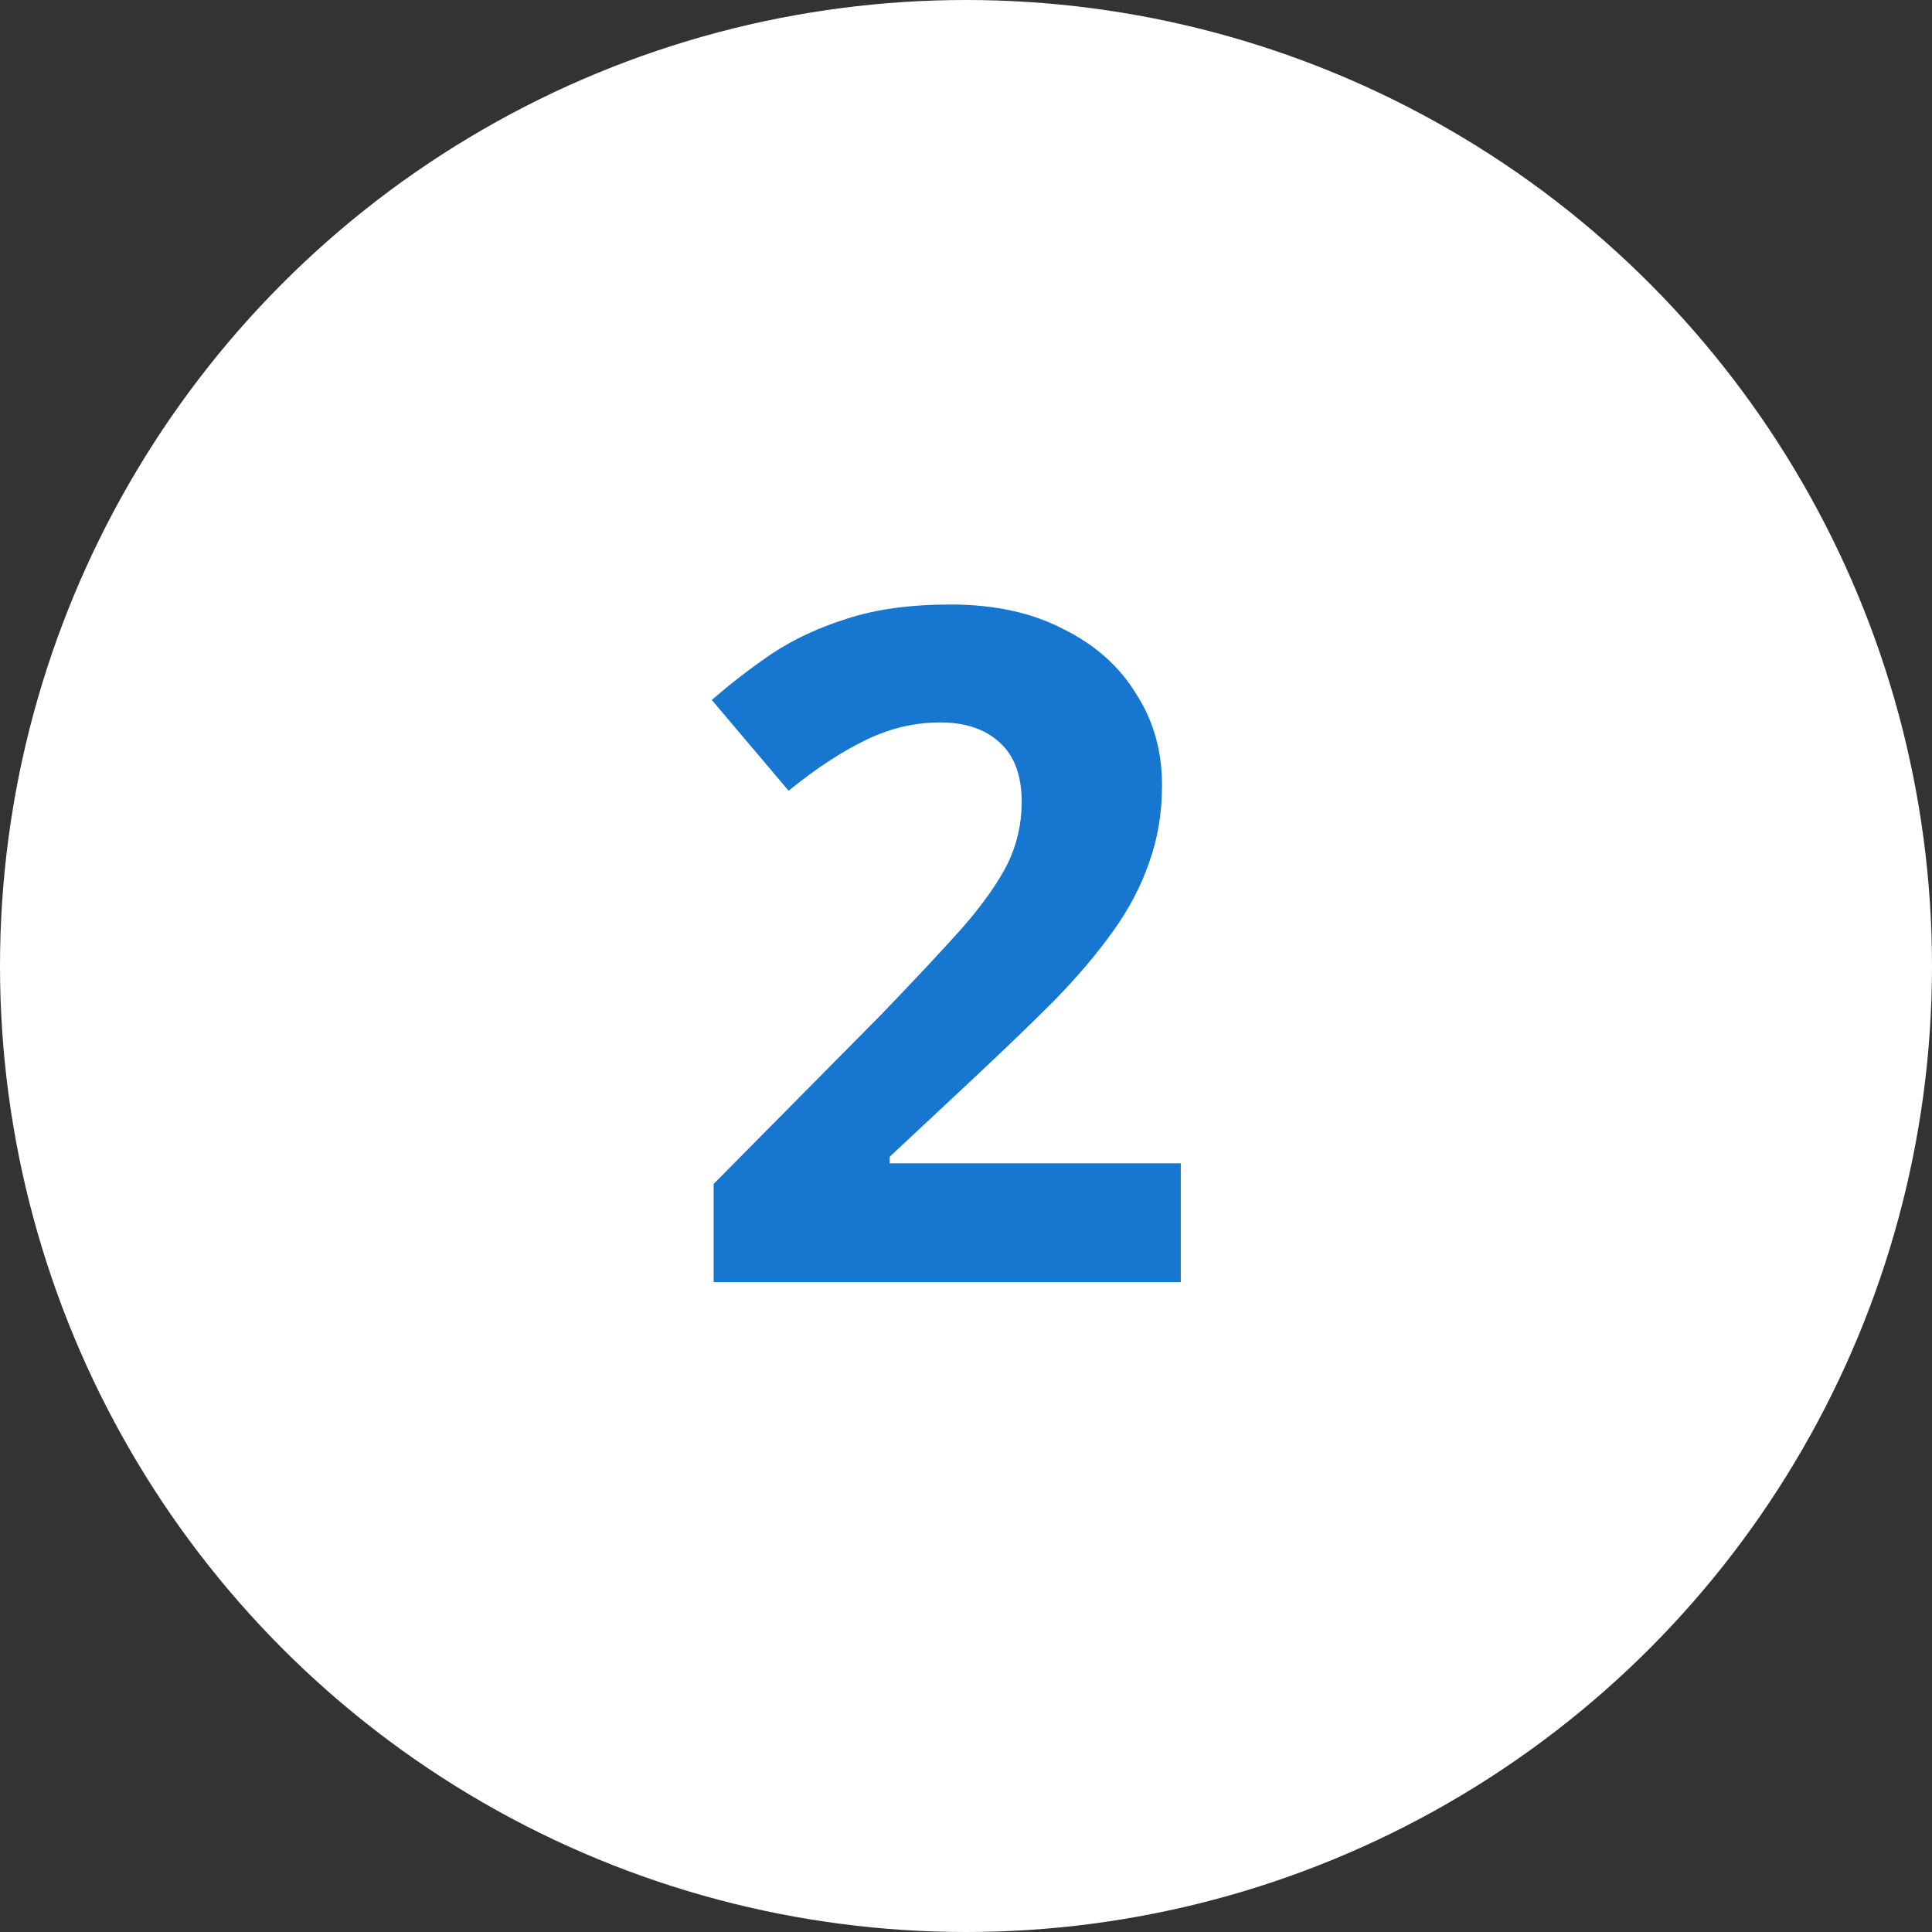
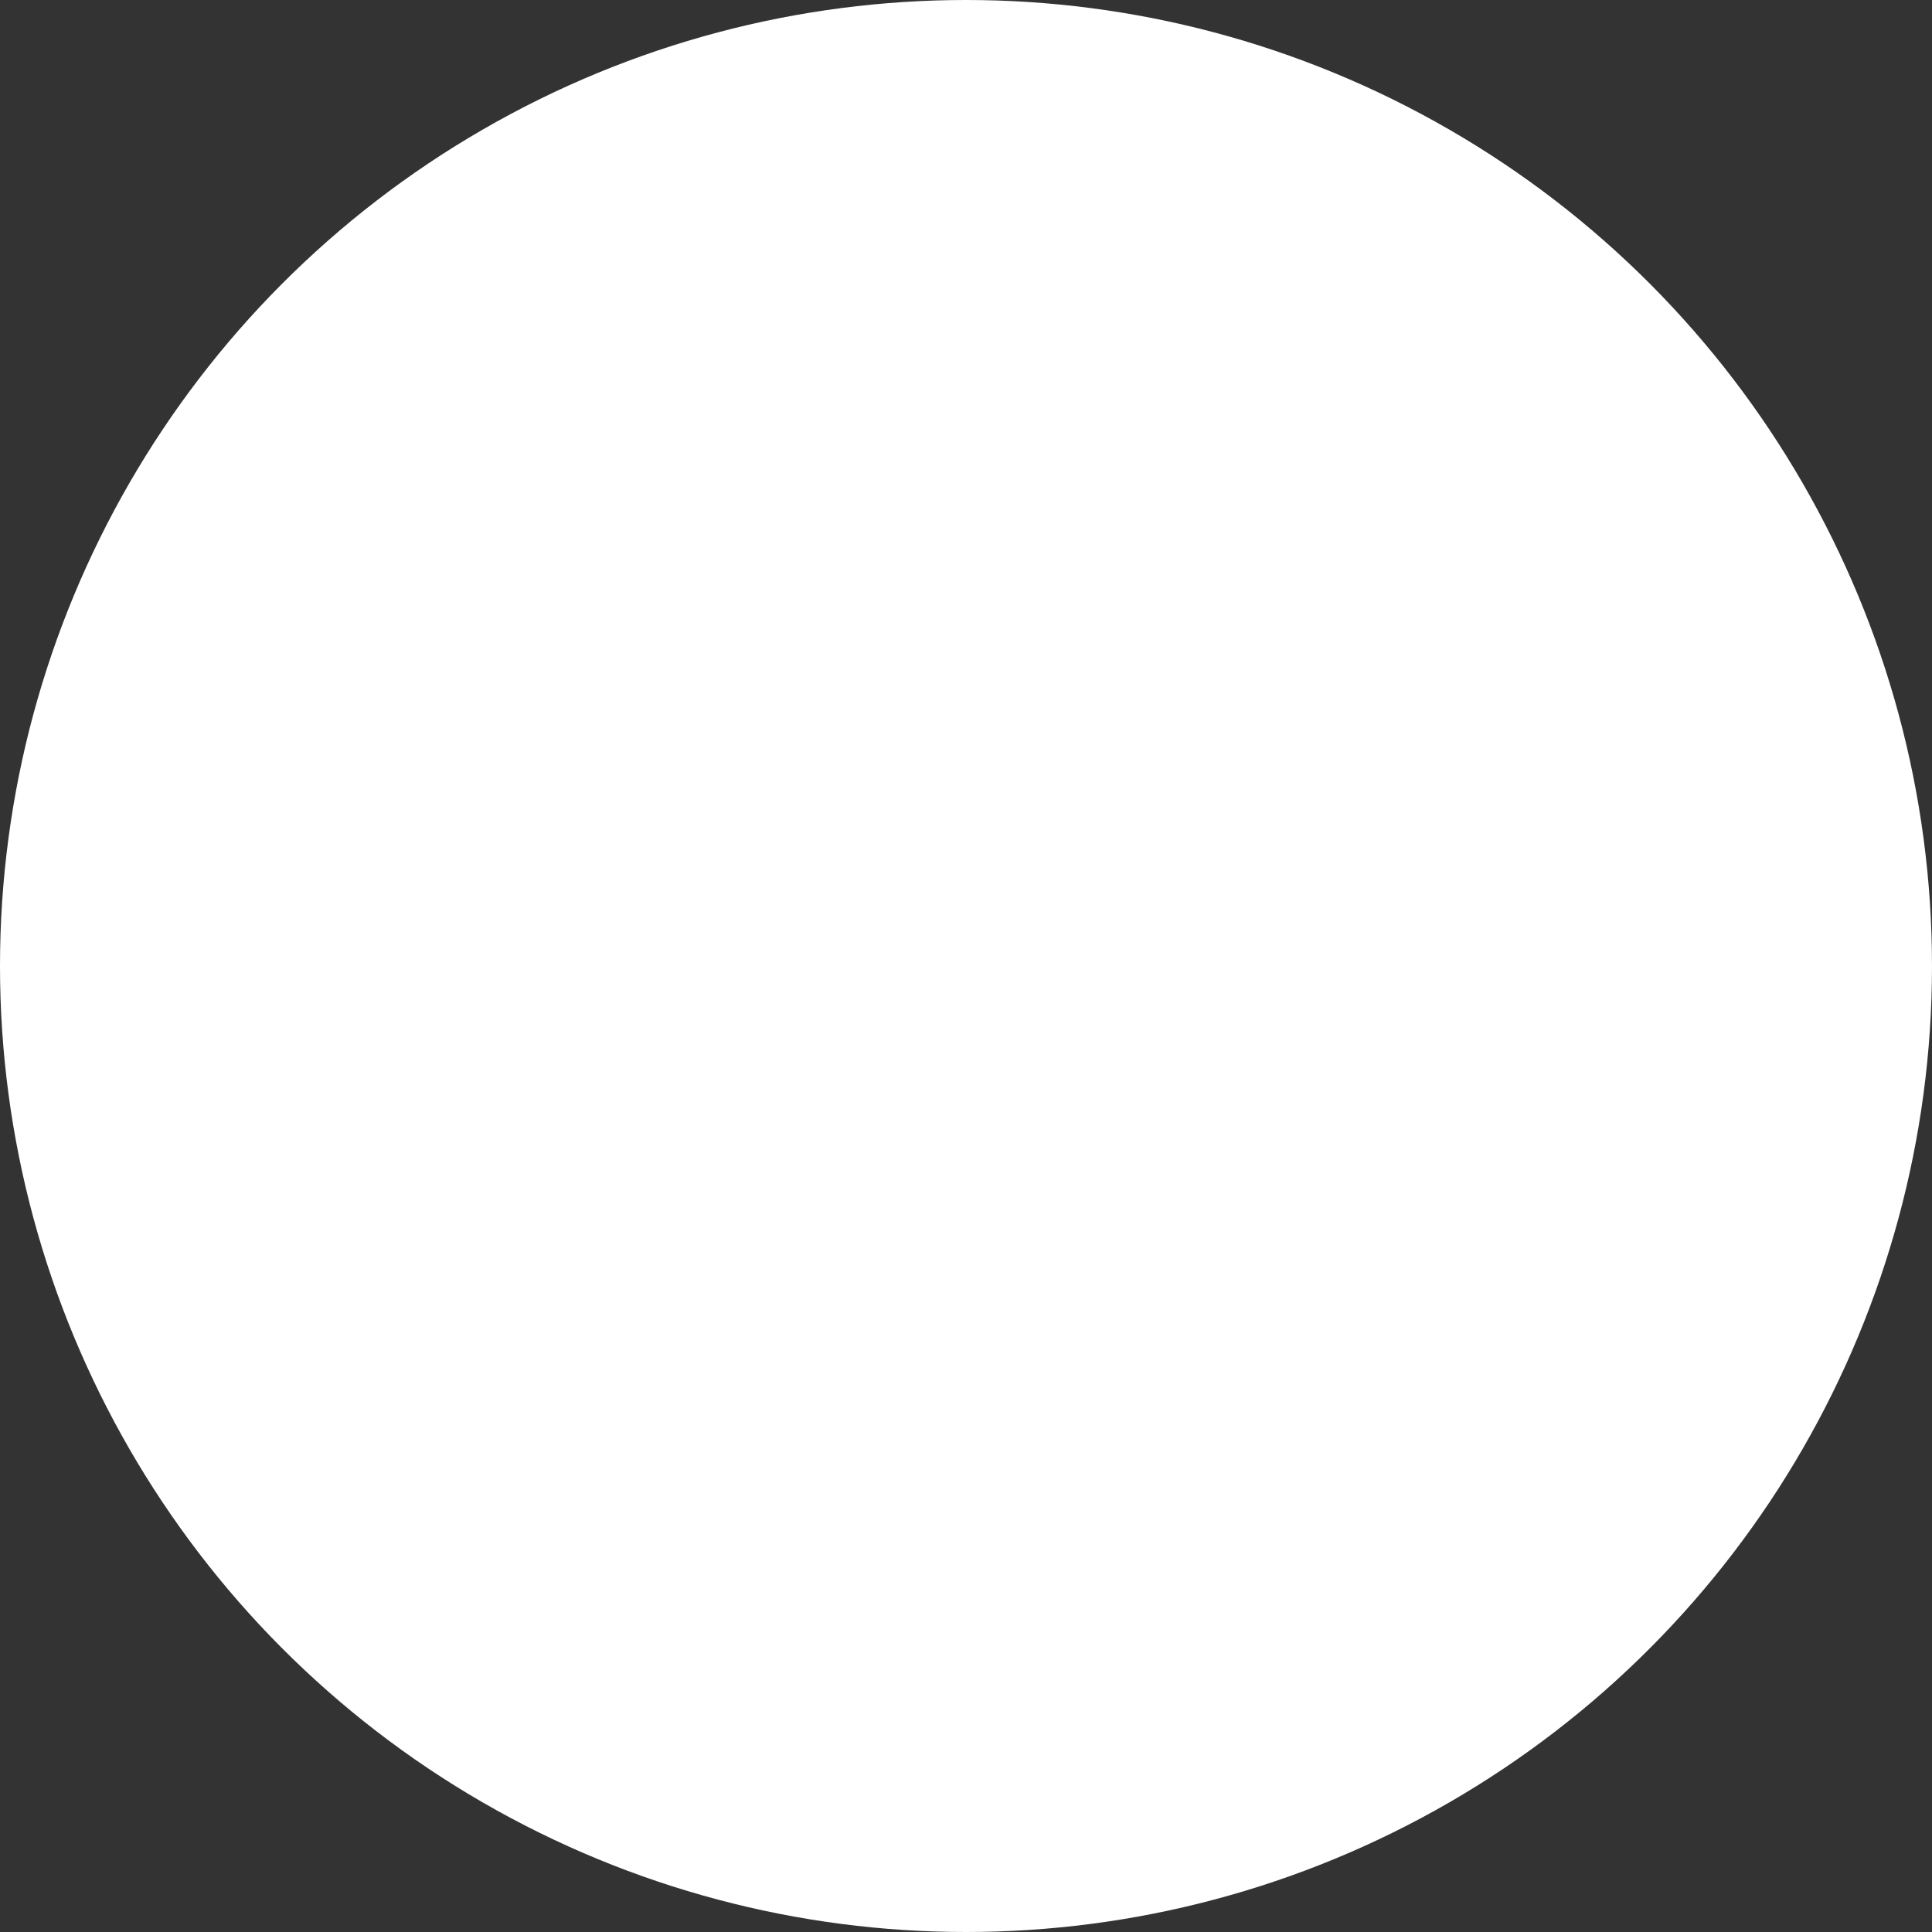
<svg xmlns="http://www.w3.org/2000/svg" width="28" height="28" viewBox="0 0 28 28" fill="none">
  <rect x="0" y="0" width="28" height="28" fill="#333333" stroke="none" />
  <circle cx="14" cy="14" r="14" fill="white" />
-   <path d="M17.113 18.582H10.343V17.158L12.772 14.703C13.26 14.196 13.653 13.776 13.952 13.441C14.25 13.097 14.467 12.79 14.603 12.518C14.739 12.238 14.807 11.94 14.807 11.623C14.807 11.234 14.698 10.945 14.481 10.755C14.273 10.565 13.988 10.47 13.626 10.47C13.256 10.47 12.894 10.556 12.541 10.728C12.188 10.9 11.818 11.144 11.429 11.46L10.316 10.145C10.597 9.9 10.891 9.674 11.198 9.466C11.515 9.258 11.876 9.091 12.283 8.964C12.699 8.829 13.197 8.761 13.776 8.761C14.409 8.761 14.951 8.878 15.403 9.113C15.865 9.34 16.218 9.652 16.462 10.05C16.715 10.438 16.841 10.882 16.841 11.379C16.841 11.786 16.778 12.161 16.652 12.505C16.534 12.849 16.358 13.183 16.122 13.509C15.896 13.825 15.616 14.155 15.281 14.499C14.947 14.834 14.567 15.2 14.142 15.598L12.894 16.765V16.86H17.113V18.582Z" fill="#1777D0" />
</svg>